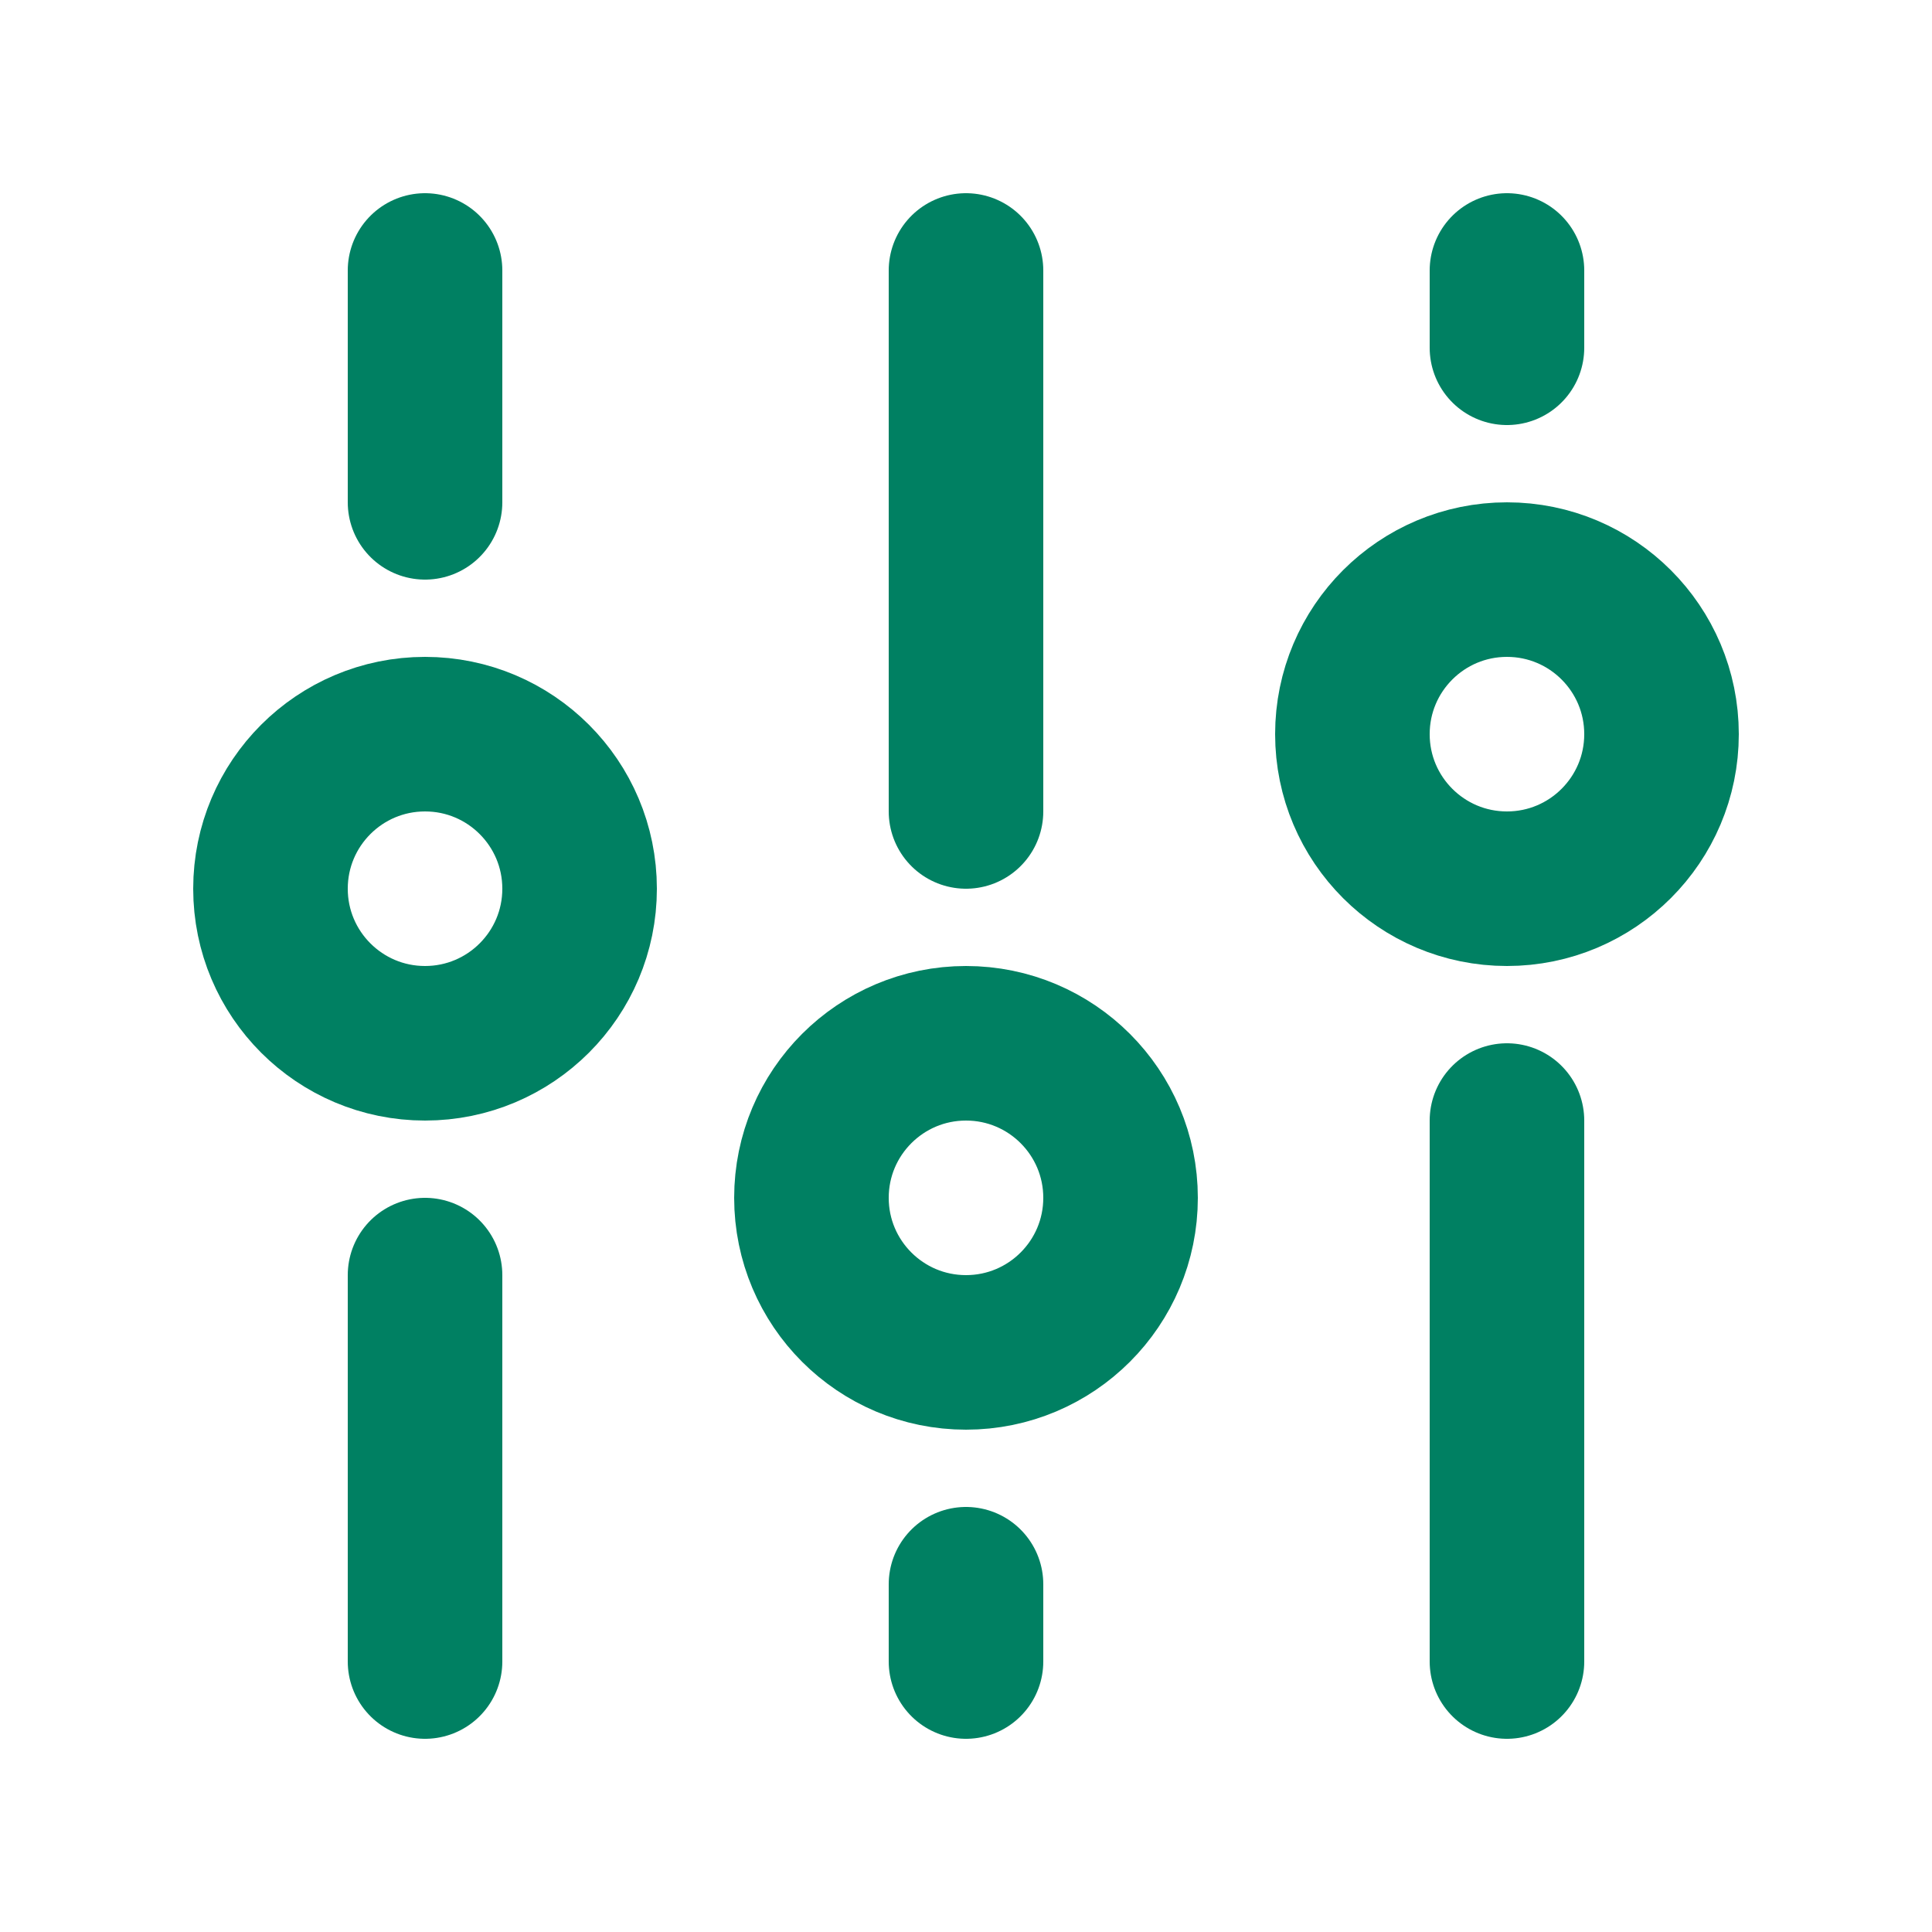
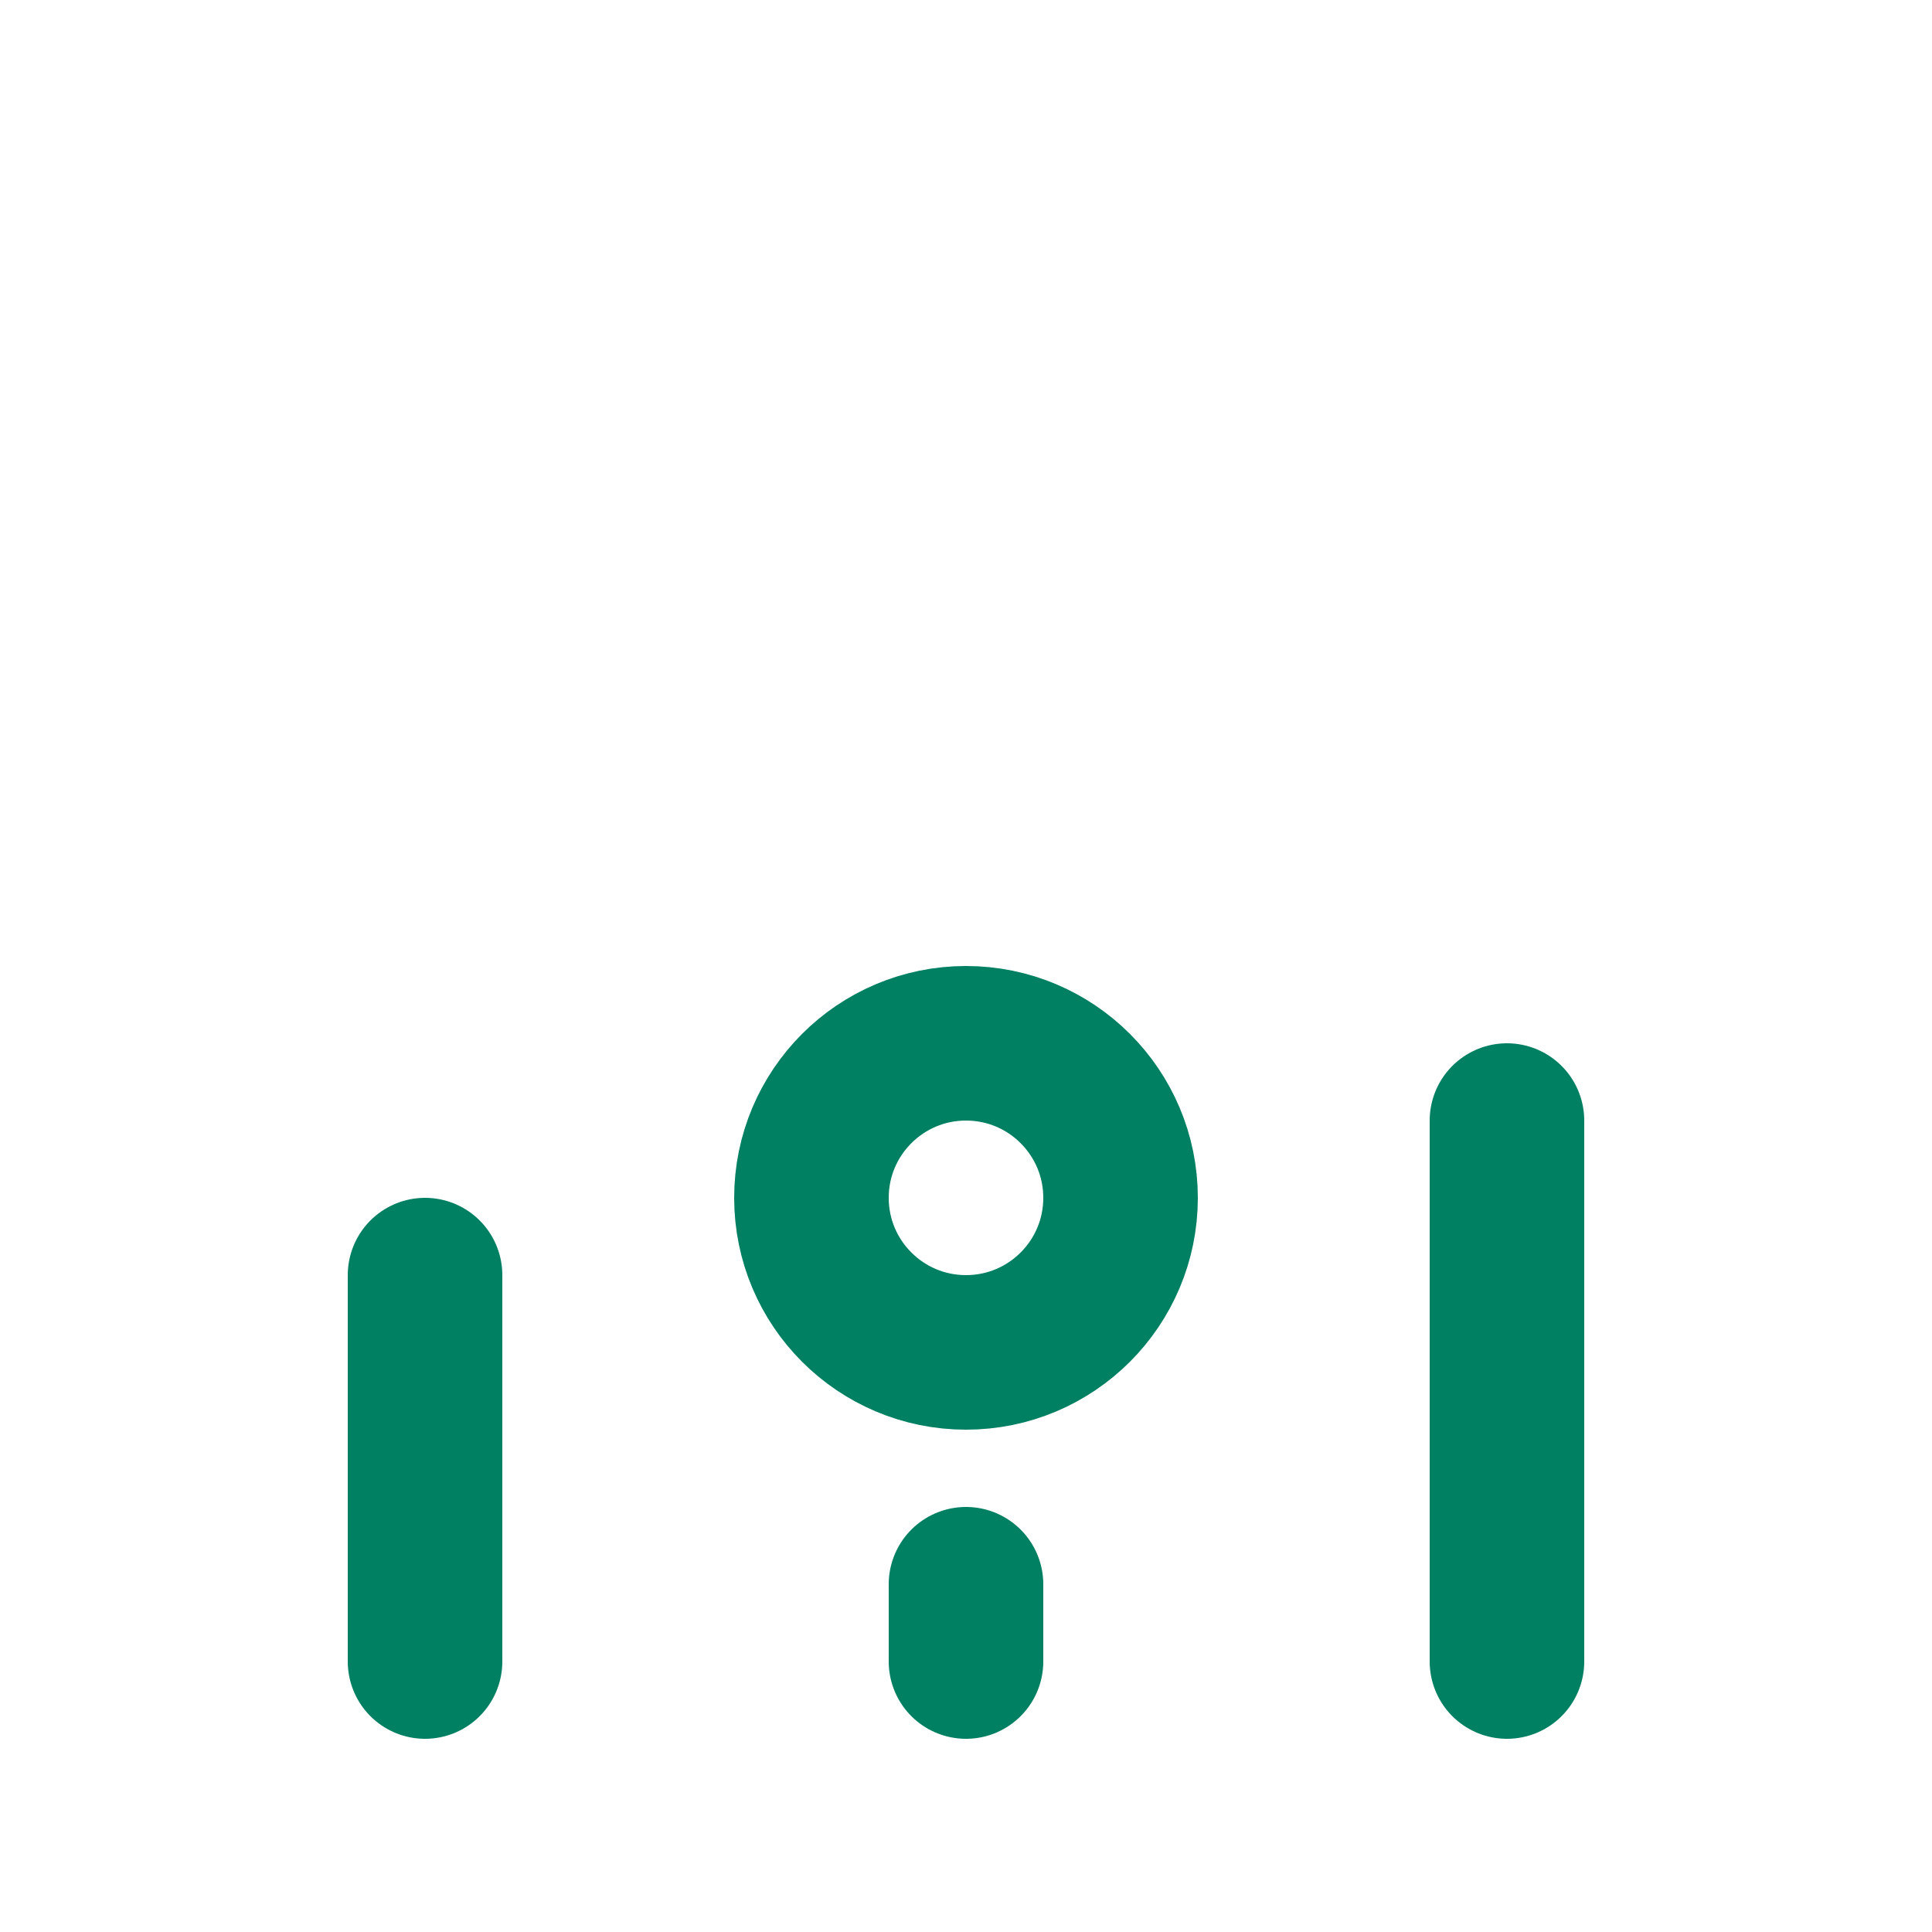
<svg xmlns="http://www.w3.org/2000/svg" width="25" height="25" viewBox="0 0 25 25">
  <g id="Group_584" data-name="Group 584" transform="translate(-503.5 -1319.5)">
    <rect id="Rectangle_734" data-name="Rectangle 734" width="24" height="24" transform="translate(504 1320)" fill="none" stroke="rgba(0,0,0,0)" stroke-width="1" />
    <g id="Group_583" data-name="Group 583">
-       <line id="Line_55" data-name="Line 55" y2="3" transform="translate(509 1323)" fill="none" stroke="#008062" stroke-linecap="round" stroke-linejoin="round" stroke-width="2" />
-       <circle id="Ellipse_55" data-name="Ellipse 55" cx="2" cy="2" r="2" transform="translate(507 1329)" fill="none" stroke="#008062" stroke-linecap="round" stroke-linejoin="round" stroke-width="2" />
-       <line id="Line_56" data-name="Line 56" y2="7" transform="translate(516 1323)" fill="none" stroke="#008062" stroke-linecap="round" stroke-linejoin="round" stroke-width="2" />
      <circle id="Ellipse_56" data-name="Ellipse 56" cx="2" cy="2" r="2" transform="translate(514 1333)" fill="none" stroke="#008062" stroke-linecap="round" stroke-linejoin="round" stroke-width="2" />
-       <line id="Line_57" data-name="Line 57" y2="1" transform="translate(523 1323)" fill="none" stroke="#008062" stroke-linecap="round" stroke-linejoin="round" stroke-width="2" />
-       <circle id="Ellipse_57" data-name="Ellipse 57" cx="2" cy="2" r="2" transform="translate(521 1327)" fill="none" stroke="#008062" stroke-linecap="round" stroke-linejoin="round" stroke-width="2" />
      <line id="Line_58" data-name="Line 58" y2="5" transform="translate(509 1336)" fill="none" stroke="#008062" stroke-linecap="round" stroke-linejoin="round" stroke-width="2" />
      <line id="Line_59" data-name="Line 59" y2="1" transform="translate(516 1340)" fill="none" stroke="#008062" stroke-linecap="round" stroke-linejoin="round" stroke-width="2" />
      <line id="Line_60" data-name="Line 60" y2="7" transform="translate(523 1334)" fill="none" stroke="#008062" stroke-linecap="round" stroke-linejoin="round" stroke-width="2" />
    </g>
  </g>
</svg>